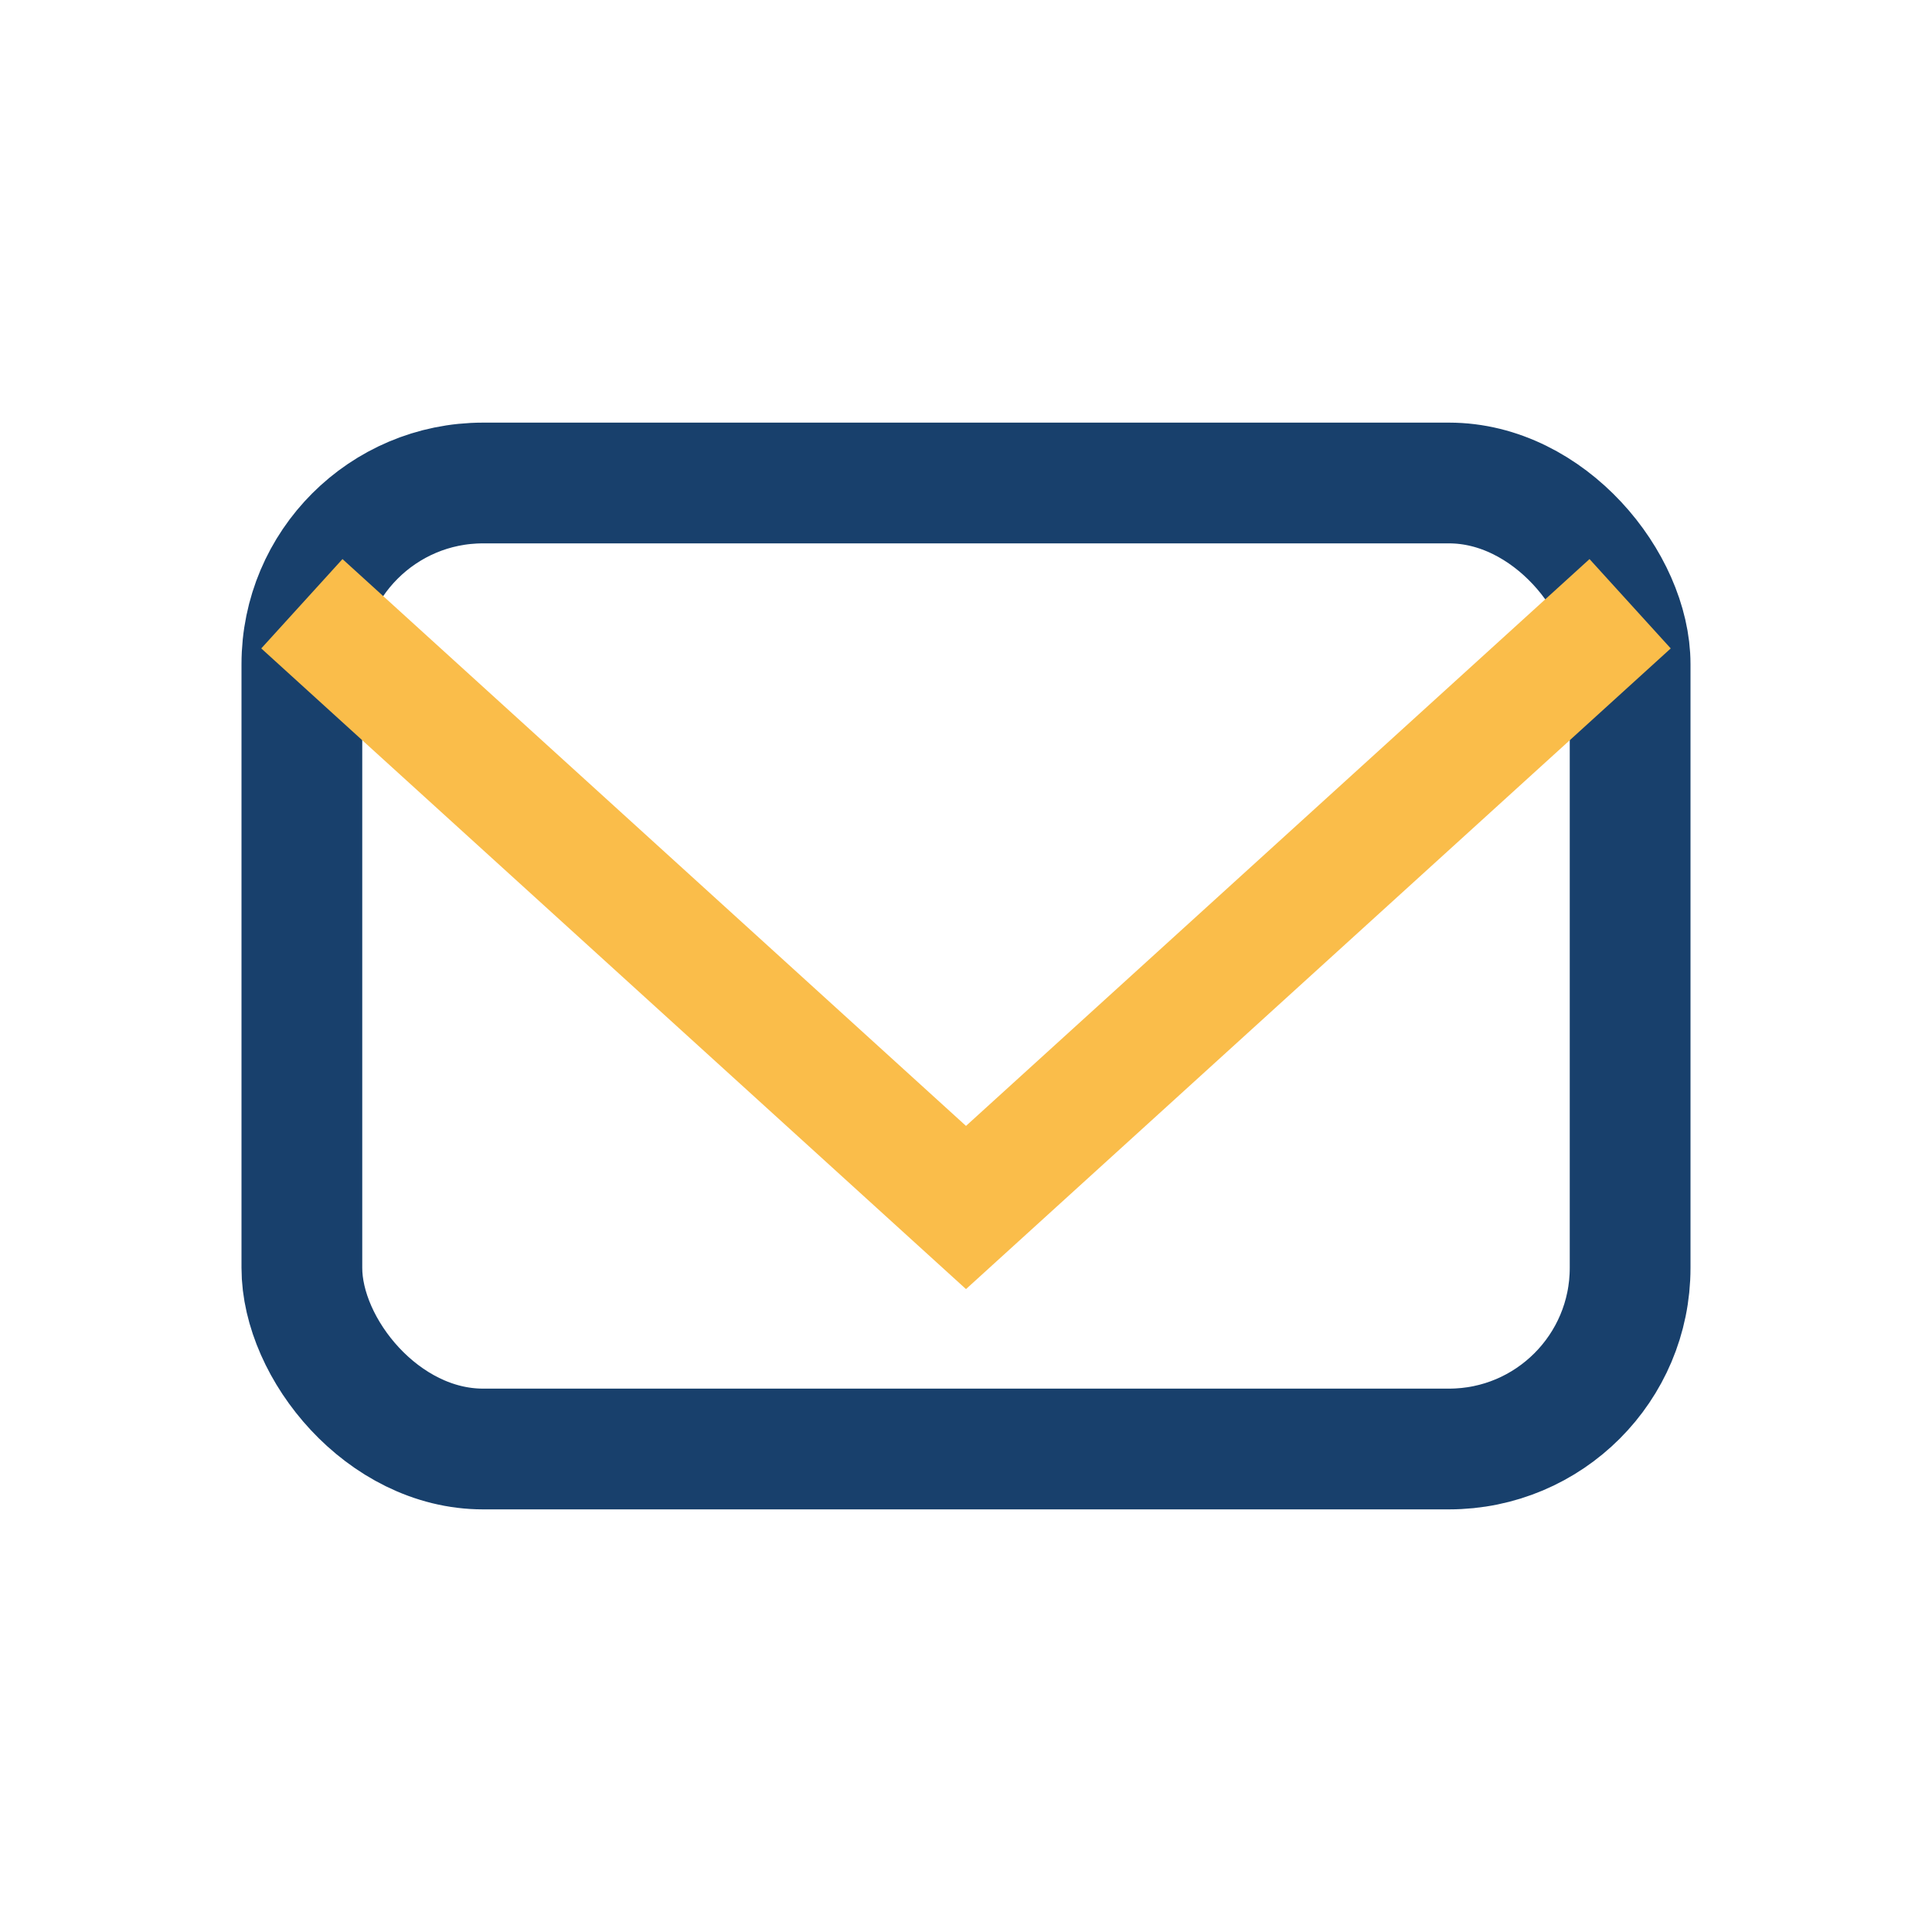
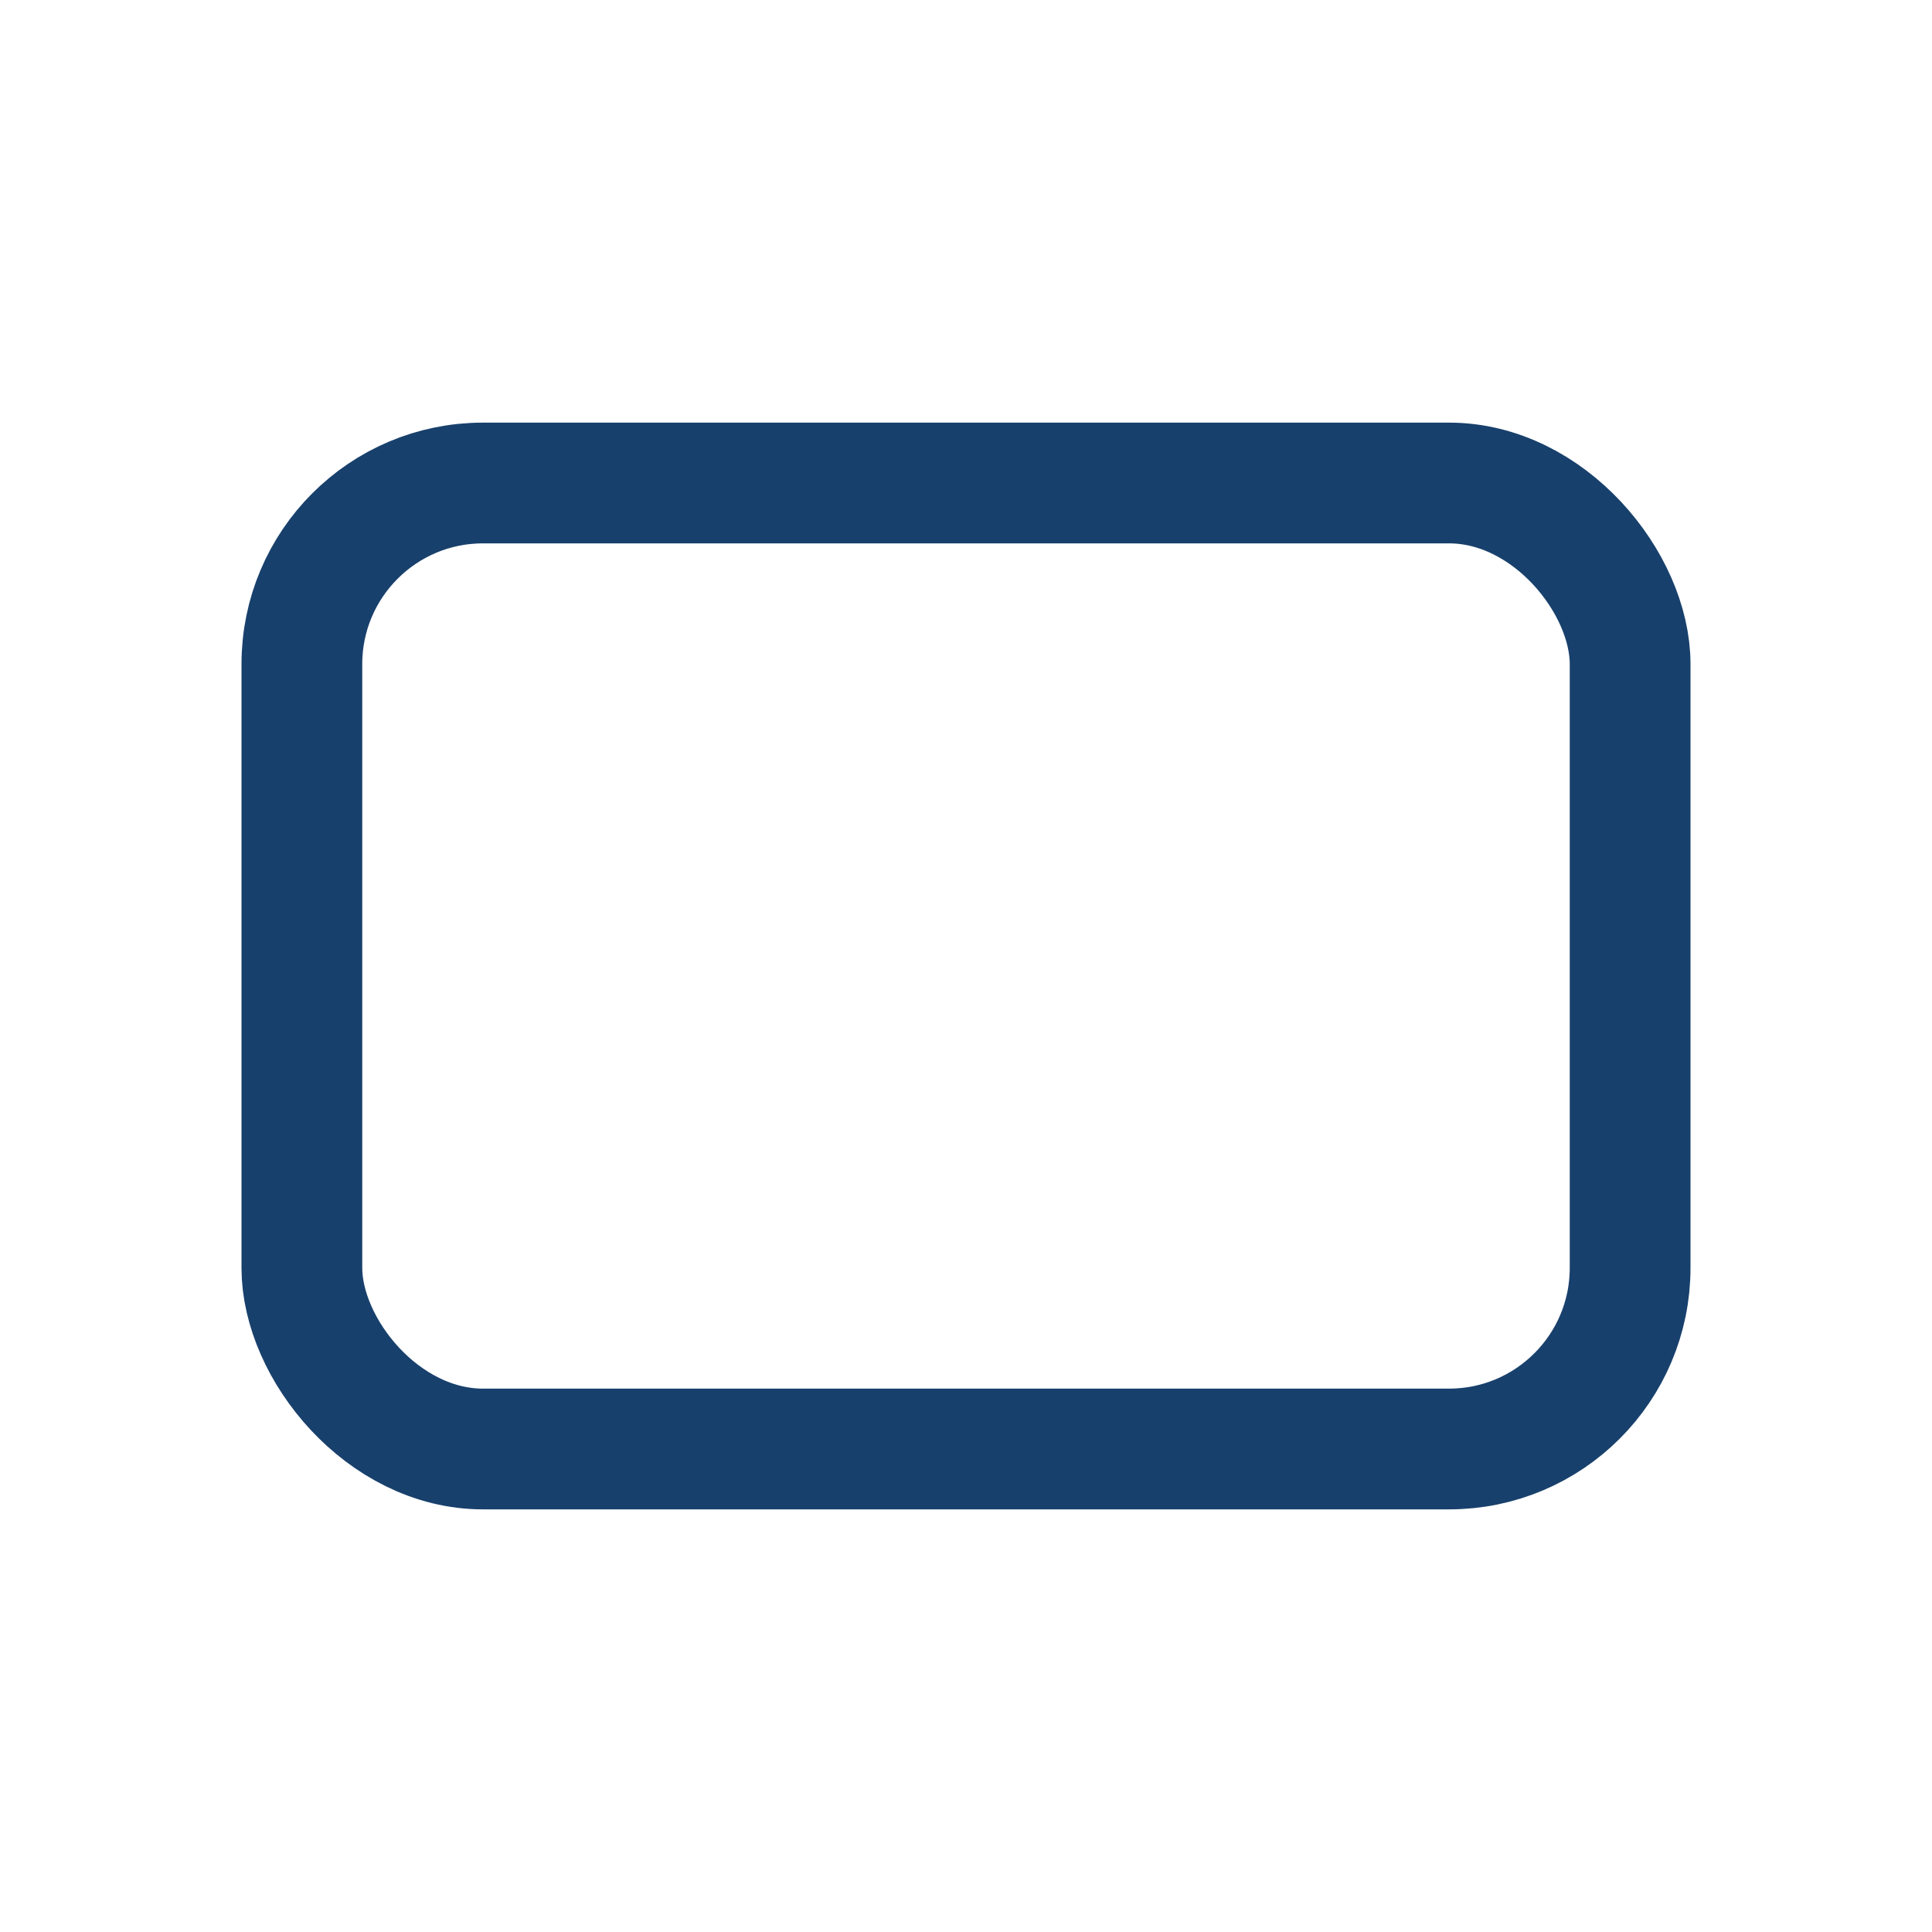
<svg xmlns="http://www.w3.org/2000/svg" width="32" height="32" viewBox="0 0 32 32">
  <rect x="5" y="8" width="22" height="16" rx="3" fill="none" stroke="#18406C" stroke-width="2" />
-   <polyline points="5 10,16 20,27 10" fill="none" stroke="#FABD4A" stroke-width="2" />
</svg>